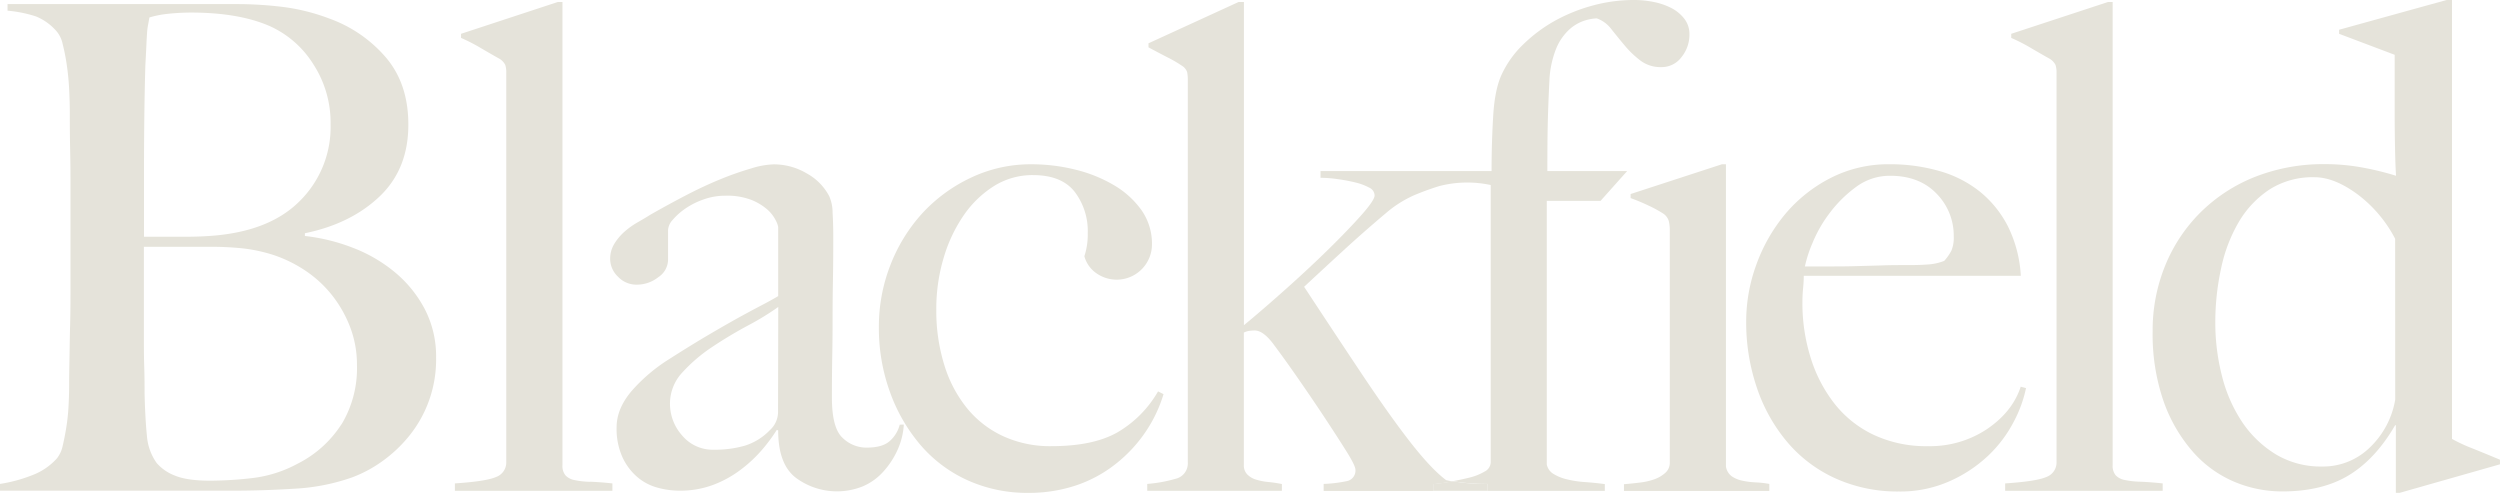
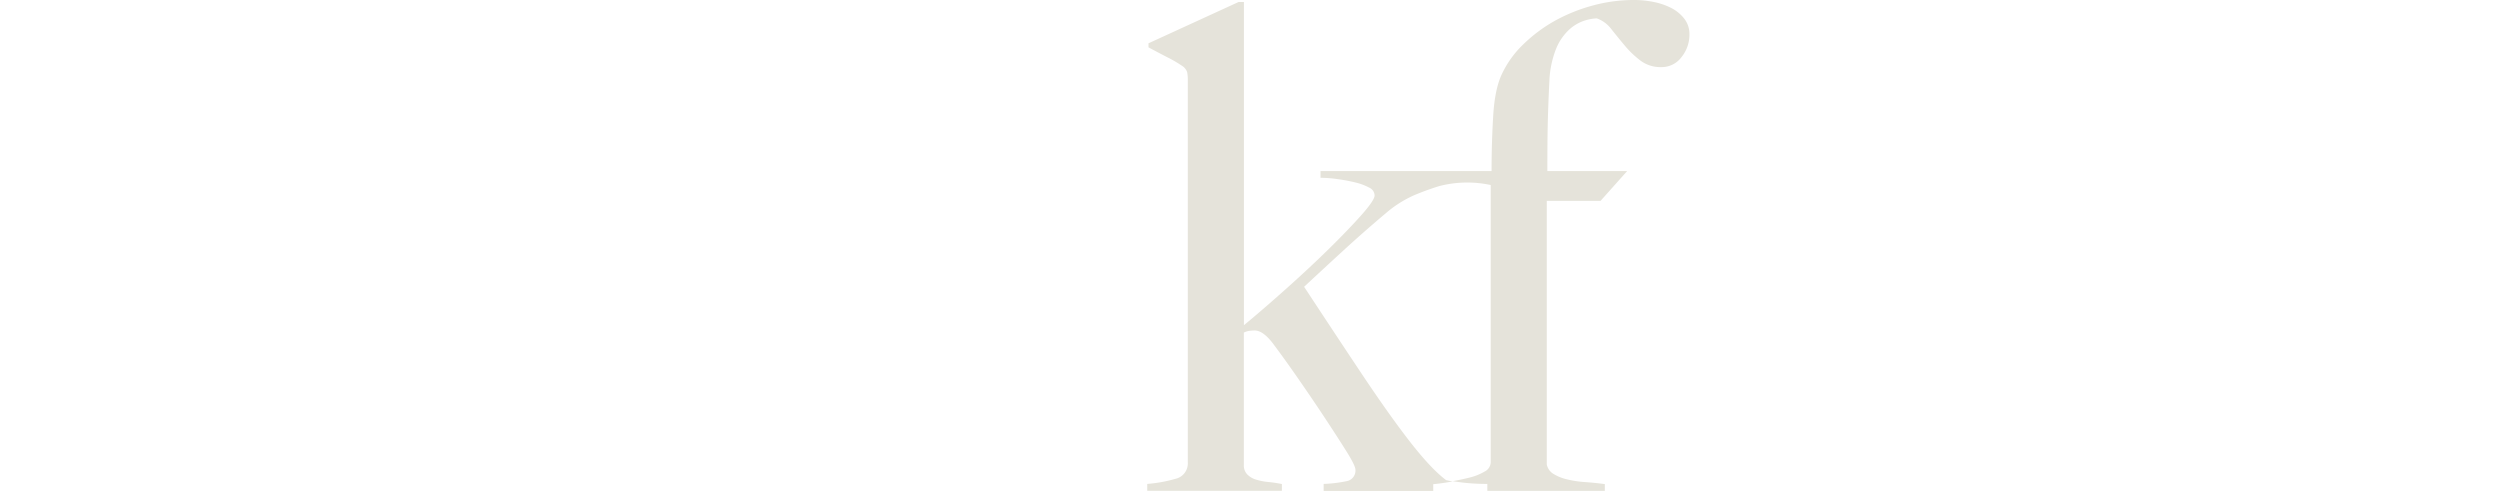
<svg xmlns="http://www.w3.org/2000/svg" viewBox="0 0 702.6 138.51">
  <defs>
    <style>.cls-1{fill:#e5e3da;}</style>
  </defs>
  <g id="Layer_2" data-name="Layer 2">
    <g id="Layer_1-2" data-name="Layer 1">
-       <path class="cls-1" d="M119.41,86.93a34,34,0,0,0-8.36-10.36,41.84,41.84,0,0,0-11.87-6.93,53.67,53.67,0,0,0-13.49-3.32v-.77q12.91-2.65,21-10.35T114.76,35q0-11.4-6.27-18.81a37.75,37.75,0,0,0-16-11A56.9,56.9,0,0,0,79.89,2a106.51,106.51,0,0,0-13.77-.85h-64V3a36,36,0,0,1,8,1.62,15.36,15.36,0,0,1,5.7,4.08,8.07,8.07,0,0,1,1.8,3.71,57.14,57.14,0,0,1,1.14,5.79q.48,3.24.67,6.75c.12,2.35.19,4.66.19,6.93q0,5.7.09,10.07c.06,2.92.1,5.77.1,8.55V80c0,3.8,0,7.51-.1,11.12s-.13,6.93-.19,10-.09,5.44-.09,7.21c0,2-.07,4.09-.19,6.18a57.19,57.19,0,0,1-.67,6c-.32,1.9-.66,3.58-1,5A8.5,8.5,0,0,1,16,128.82,17.74,17.74,0,0,1,9,133.57,41.83,41.83,0,0,1,0,136v1.9H65.55q8.36,0,17.29-.56A57.63,57.63,0,0,0,99,134.15a36.07,36.07,0,0,0,8.36-4.47,38.38,38.38,0,0,0,7.6-7.13,34.05,34.05,0,0,0,7.6-22A28.84,28.84,0,0,0,119.41,86.93ZM40.47,48.26q0-7.21.09-15.19t.29-14.63c.12-2.29.22-4.12.28-5.52s.13-2.56.19-3.51A17.77,17.77,0,0,1,41.61,7c.12-.63.25-1.33.38-2.09a27.52,27.52,0,0,1,4.94-1,62.91,62.91,0,0,1,7.22-.38Q67.44,3.61,76,7.42A28,28,0,0,1,88.06,18.05,30.22,30.22,0,0,1,92.91,35a29.27,29.27,0,0,1-8.84,21.67q-8.83,8.73-25.93,9.69-2.67.18-7,.18H40.47Zm55.48,71A31.4,31.4,0,0,1,83.6,130.34a35.41,35.41,0,0,1-12.54,4,104.36,104.36,0,0,1-12,.75q-6.47,0-9.88-1.42a12.81,12.81,0,0,1-5.13-3.52,15.09,15.09,0,0,1-2.76-7.69q-.48-4.65-.66-11.87c0-2.16,0-4.72-.1-7.7s-.09-6.24-.09-9.78V69.36H58.9a85.9,85.9,0,0,1,9.59.47,44.94,44.94,0,0,1,8.27,1.8,37.32,37.32,0,0,1,9.4,4.66,32.79,32.79,0,0,1,7.41,7,34,34,0,0,1,4.94,8.93,29.5,29.5,0,0,1,1.81,10.36A30.55,30.55,0,0,1,96,119.23Zm69.91,16.15a23.87,23.87,0,0,1-4.37-.48,4.64,4.64,0,0,1-2.56-1.33,4.13,4.13,0,0,1-.86-2.85V.57h-1.33L129.57,9.5v1.15a49.46,49.46,0,0,1,5.7,2.94q3.42,2,5.13,2.94A4.42,4.42,0,0,1,142,18.24a6.93,6.93,0,0,1,.28,2.28V129.77a4.34,4.34,0,0,1-2.85,4.28c-1.9.83-5.76,1.42-11.59,1.81v2.08h44.27v-2.08C169.73,135.6,167.64,135.45,165.86,135.38Zm87-16.06A9.12,9.12,0,0,1,250,124c-1.39,1.21-3.55,1.8-6.46,1.8a9.56,9.56,0,0,1-6.74-2.75c-2-1.83-3-5.61-3-11.31q0-6.45.1-11.87t.09-10.55q0-5.13.1-10.63t.09-12.35c0-2.16-.06-4.34-.19-6.56a11.4,11.4,0,0,0-.95-4.65,15.5,15.5,0,0,0-6.27-6.37,18.1,18.1,0,0,0-9.31-2.57,23.34,23.34,0,0,0-6.36,1.15,84.94,84.94,0,0,0-8.55,3q-4.66,1.89-9.79,4.56t-10.07,5.5c-1,.64-2.18,1.33-3.51,2.09a22.19,22.19,0,0,0-3.71,2.66,14.91,14.91,0,0,0-2.85,3.42,8,8,0,0,0-1.14,4.18,6.91,6.91,0,0,0,2.19,5A7.09,7.09,0,0,0,179,80a9.69,9.69,0,0,0,6-2.09,6,6,0,0,0,2.75-4.75V64.61A4.7,4.7,0,0,1,189,61.85a18.6,18.6,0,0,1,3.61-3.23A21.23,21.23,0,0,1,197.88,56a17.88,17.88,0,0,1,6-1,18.9,18.9,0,0,1,7.41,1.23,15.74,15.74,0,0,1,4.47,2.75,10.35,10.35,0,0,1,2.28,3,6.45,6.45,0,0,1,.66,1.8V83.22q-1.91,1.14-4.65,2.57t-6.37,3.42q-3.61,2-8.45,4.84t-11.12,6.85a47.36,47.36,0,0,0-10.54,8.92q-4.28,5-4.28,10.27a19.37,19.37,0,0,0,1.62,8.35,16.34,16.34,0,0,0,4.18,5.61,14.61,14.61,0,0,0,5.7,3,23.33,23.33,0,0,0,6.17.85,26.37,26.37,0,0,0,9.41-1.61,30.67,30.67,0,0,0,7.79-4.28,37.8,37.8,0,0,0,6.08-5.69,46.37,46.37,0,0,0,4.08-5.52l.38.19q0,9.51,5,13.31a19.41,19.41,0,0,0,18.81,2.37,16.39,16.39,0,0,0,5.79-4.18,23.33,23.33,0,0,0,4-6.17,20,20,0,0,0,1.71-7Zm-34.2-3.8a6.88,6.88,0,0,1-2.28,5.32,16.67,16.67,0,0,1-7,4.37,30.45,30.45,0,0,1-8.74,1.15,11.21,11.21,0,0,1-8.93-4,13.36,13.36,0,0,1-3.42-8.92,12.81,12.81,0,0,1,3.52-8.84,44.62,44.62,0,0,1,8.36-7.13q4.84-3.23,10-6a75.48,75.48,0,0,0,8.55-5.23ZM325.46,110a31.43,31.43,0,0,1-11.4,11.5q-6.84,3.9-18.62,3.89a31.59,31.59,0,0,1-13.39-2.75,28.5,28.5,0,0,1-10.17-7.79,35.83,35.83,0,0,1-6.46-12.16A51.25,51.25,0,0,1,263.14,87a49.82,49.82,0,0,1,2.09-14.62,41.8,41.8,0,0,1,5.7-12,29.19,29.19,0,0,1,8.55-8.17,20.31,20.31,0,0,1,10.83-3q8,0,11.69,4.66a18.18,18.18,0,0,1,3.7,11.68,19.35,19.35,0,0,1-.95,6.46,8.52,8.52,0,0,0,3.33,4.75,9.92,9.92,0,0,0,15.67-8,16.43,16.43,0,0,0-2.94-9.69,25,25,0,0,0-7.7-7,39.88,39.88,0,0,0-10.83-4.38,50.87,50.87,0,0,0-12.35-1.52A39.08,39.08,0,0,0,272.74,50,44,44,0,0,0,259.15,60a46.56,46.56,0,0,0-8.93,14.54A47.38,47.38,0,0,0,247,92a52.57,52.57,0,0,0,3.14,18.24,47.58,47.58,0,0,0,8.64,14.92,38,38,0,0,0,13.3,9.88A40.51,40.51,0,0,0,289,138.51a41.41,41.41,0,0,0,13.4-2.09,36.76,36.76,0,0,0,11.11-6,39.71,39.71,0,0,0,8.36-8.93A38.85,38.85,0,0,0,327,110.77Zm85.69,25.66c-1.12-.14-2.09-.27-2.9-.4l-.62.11c-1.83.32-3.45.54-4.84.66v1.9H418V136A59.32,59.32,0,0,1,411.15,135.67Zm7.78-66.2v5.08h0V69.46A0,0,0,0,1,418.93,69.47Zm0,0v5.08h0V69.46A0,0,0,0,1,418.93,69.47Zm-7.78,66.2c-1.12-.14-2.09-.27-2.9-.4l-.62.11c-1.83.32-3.45.54-4.84.66v1.9H418V136A59.32,59.32,0,0,1,411.15,135.67Zm82.18-.1a21,21,0,0,1-3.71-.48,8.15,8.15,0,0,1-2.94-1.23,4.17,4.17,0,0,1-1.62-2.75V46.17h-1.14l-25.65,8.36v1.14a54.06,54.06,0,0,1,5,2.09A33.84,33.84,0,0,1,467.39,60,3.84,3.84,0,0,1,469,62.13a11.14,11.14,0,0,1,.28,2.66V130a3.75,3.75,0,0,1-1.23,2.86,9.21,9.21,0,0,1-3,1.8,18.2,18.2,0,0,1-4.09.95c-1.52.19-3,.35-4.56.47v1.9h40.85V136A27.39,27.39,0,0,0,493.33,135.57Zm74.57-26.88q-2.28,7-9.41,11.87a28.84,28.84,0,0,1-16.62,4.84,34.71,34.71,0,0,1-15.39-3.23,30.66,30.66,0,0,1-11-8.83,40.06,40.06,0,0,1-6.65-12.92,51.13,51.13,0,0,1-2.28-15.29c0-1.4.06-2.76.19-4.09s.19-2.5.19-3.52h61a35.62,35.62,0,0,0-3.61-13.87,30.18,30.18,0,0,0-7.89-9.78,32.34,32.34,0,0,0-11.4-5.8,50.15,50.15,0,0,0-14-1.9,35.64,35.64,0,0,0-16.63,3.9,40.91,40.91,0,0,0-12.73,10.16,47,47,0,0,0-8.07,14.16,46.41,46.41,0,0,0-2.85,15.86,57,57,0,0,0,3,18.72,46.68,46.68,0,0,0,8.64,15.39A38.5,38.5,0,0,0,516,134.52a42.33,42.33,0,0,0,17.67,3.61,34.07,34.07,0,0,0,14.15-2.85,38.26,38.26,0,0,0,10.93-7.21,35.88,35.88,0,0,0,7.22-9.6,35.25,35.25,0,0,0,3.42-9.4ZM509.38,68.31a36.92,36.92,0,0,1,4.84-8.45,35.23,35.23,0,0,1,7.41-7.32,15.84,15.84,0,0,1,9.6-3.14q8.16,0,13,5a16.8,16.8,0,0,1,4.85,12.06,9.26,9.26,0,0,1-.67,4,13.77,13.77,0,0,1-2,2.85,14.56,14.56,0,0,1-4.37,1c-1.65.13-3.42.19-5.32.19-2.92,0-5.58,0-8,.1l-6.94.19c-2.22.07-4.46.09-6.74.09h-7.79A34.61,34.61,0,0,1,509.38,68.31Zm92.15,67.07a23.77,23.77,0,0,1-4.37-.48,4.67,4.67,0,0,1-2.57-1.33,4.13,4.13,0,0,1-.85-2.85V.57h-1.33L565.24,9.5v1.15a49.46,49.46,0,0,1,5.7,2.94q3.42,2,5.13,2.94a4.45,4.45,0,0,1,1.61,1.71,6.88,6.88,0,0,1,.29,2.28V129.77a4.34,4.34,0,0,1-2.85,4.28c-1.9.83-5.77,1.42-11.59,1.81v2.08H607.8v-2.08C605.39,135.6,603.3,135.45,601.53,135.38ZM694.81,126a43.58,43.58,0,0,1-5.7-2.65V0h-1.52L657.38,8.36V9.5L673,15.4V31.54q0,5.13.1,10.07c.06,3.3.16,5.89.28,7.79a79.06,79.06,0,0,0-9.21-2.27,57.37,57.37,0,0,0-10.74-1,52.42,52.42,0,0,0-19.76,3.61,45.49,45.49,0,0,0-15.29,10,45,45,0,0,0-9.88,14.91,48,48,0,0,0-3.52,18.44,57.55,57.55,0,0,0,3,19.47,43.34,43.34,0,0,0,8.17,14.25,32.19,32.19,0,0,0,11.69,8.55,34.66,34.66,0,0,0,13.58,2.75q11.22,0,18.72-4.56t13-14.06h.19v19h1.14l28.12-8V129.2Q699,127.69,694.81,126Zm-21.66-13.68A24.13,24.13,0,0,1,666,125.78a18.78,18.78,0,0,1-13.4,5.33,24.54,24.54,0,0,1-13-3.42,30.55,30.55,0,0,1-9.41-9,41.38,41.38,0,0,1-5.7-12.92,60.1,60.1,0,0,1-1.9-15.11,70.89,70.89,0,0,1,1.62-15.19,43,43,0,0,1,5-13.12,27.73,27.73,0,0,1,8.65-9.12,22.54,22.54,0,0,1,12.63-3.42q5.52,0,12,4.75a36.89,36.89,0,0,1,10.64,12.54ZM418.93,69.47v5.08h0V69.46A0,0,0,0,1,418.93,69.47Z" />
      <path class="cls-1" d="M474.8,9.69A10,10,0,0,1,472.61,16a6.94,6.94,0,0,1-5.79,2.86A9.29,9.29,0,0,1,461,17a26.89,26.89,0,0,1-4.37-4.18c-1.33-1.58-2.59-3.14-3.8-4.66a8.79,8.79,0,0,0-4.08-3,13.26,13.26,0,0,0-3.23.57,11.85,11.85,0,0,0-4.28,2.38,15,15,0,0,0-3.8,5.32,27.2,27.2,0,0,0-2,9.4c-.26,5.07-.41,9.41-.48,13s-.09,7.69-.09,12.25h22.42l-7.47,8.37H434.71v74.09a4,4,0,0,0,1.9,2.66,12.71,12.71,0,0,0,3.8,1.52,28.44,28.44,0,0,0,5,.76q2.76.19,5.61.57v1.9H418V136a59.32,59.32,0,0,1-6.84-.37c-1.12-.14-2.09-.27-2.9-.4,1.62-.29,3.18-.63,4.7-1a15.64,15.64,0,0,0,4.28-1.71,3,3,0,0,0,1.71-2.57V69.46a0,0,0,0,1,0,0V52a31.36,31.36,0,0,0-14.43.29q-3,.91-6.36,2.27a30.61,30.61,0,0,0-3.81,1.88.21.21,0,0,0-.1.06,31.68,31.68,0,0,0-4.74,3.39q-6.09,5.12-12,10.54t-11,10.17q8.36,12.72,15.77,23.84t12.92,18.33q6.65,8.74,11.21,12.16c.48.12,1.1.25,1.85.37l-.62.11c-1.83.32-3.45.54-4.84.66v1.9H372V136a37.31,37.31,0,0,0,6.37-.76,3,3,0,0,0,2.56-3.23c0-.76-.85-2.49-2.56-5.22s-3.74-5.86-6.08-9.41-4.82-7.18-7.41-10.92-4.85-6.87-6.75-9.41c-2-2.78-3.86-4.17-5.51-4.17A12.11,12.11,0,0,0,351,93a4.88,4.88,0,0,0-1.43.47v37.24a3.56,3.56,0,0,0,1,2.66,5.72,5.72,0,0,0,2.47,1.43,16.47,16.47,0,0,0,3.42.66c1.27.13,2.53.32,3.8.57v1.9H322.42V136a39.55,39.55,0,0,0,7.89-1.42,4.45,4.45,0,0,0,3.51-4.66V22.61a11.26,11.26,0,0,0-.19-2.37,3.47,3.47,0,0,0-1.52-1.8A35.31,35.31,0,0,0,328,16.06q-2.76-1.42-5.23-2.76V12.17L348.07.57h1.52V91.4q5.51-4.56,12-10.36t12-11.21q5.5-5.42,9.12-9.5c2.4-2.72,3.61-4.53,3.61-5.41a2.51,2.51,0,0,0-1.52-2.19,15.92,15.92,0,0,0-3.8-1.43,48.3,48.3,0,0,0-4.94-.94,34.27,34.27,0,0,0-4.94-.39v-1.9h48.07q0-8,.47-15.67t2.57-11.88a28.21,28.21,0,0,1,5.89-8.07A42.16,42.16,0,0,1,436.7,6a47.42,47.42,0,0,1,10.64-4.37A43.94,43.94,0,0,1,459.22,0a27.49,27.49,0,0,1,5.6.57,18.79,18.79,0,0,1,4.94,1.71,11,11,0,0,1,3.61,3A7,7,0,0,1,474.8,9.69Z" />
    </g>
  </g>
</svg>